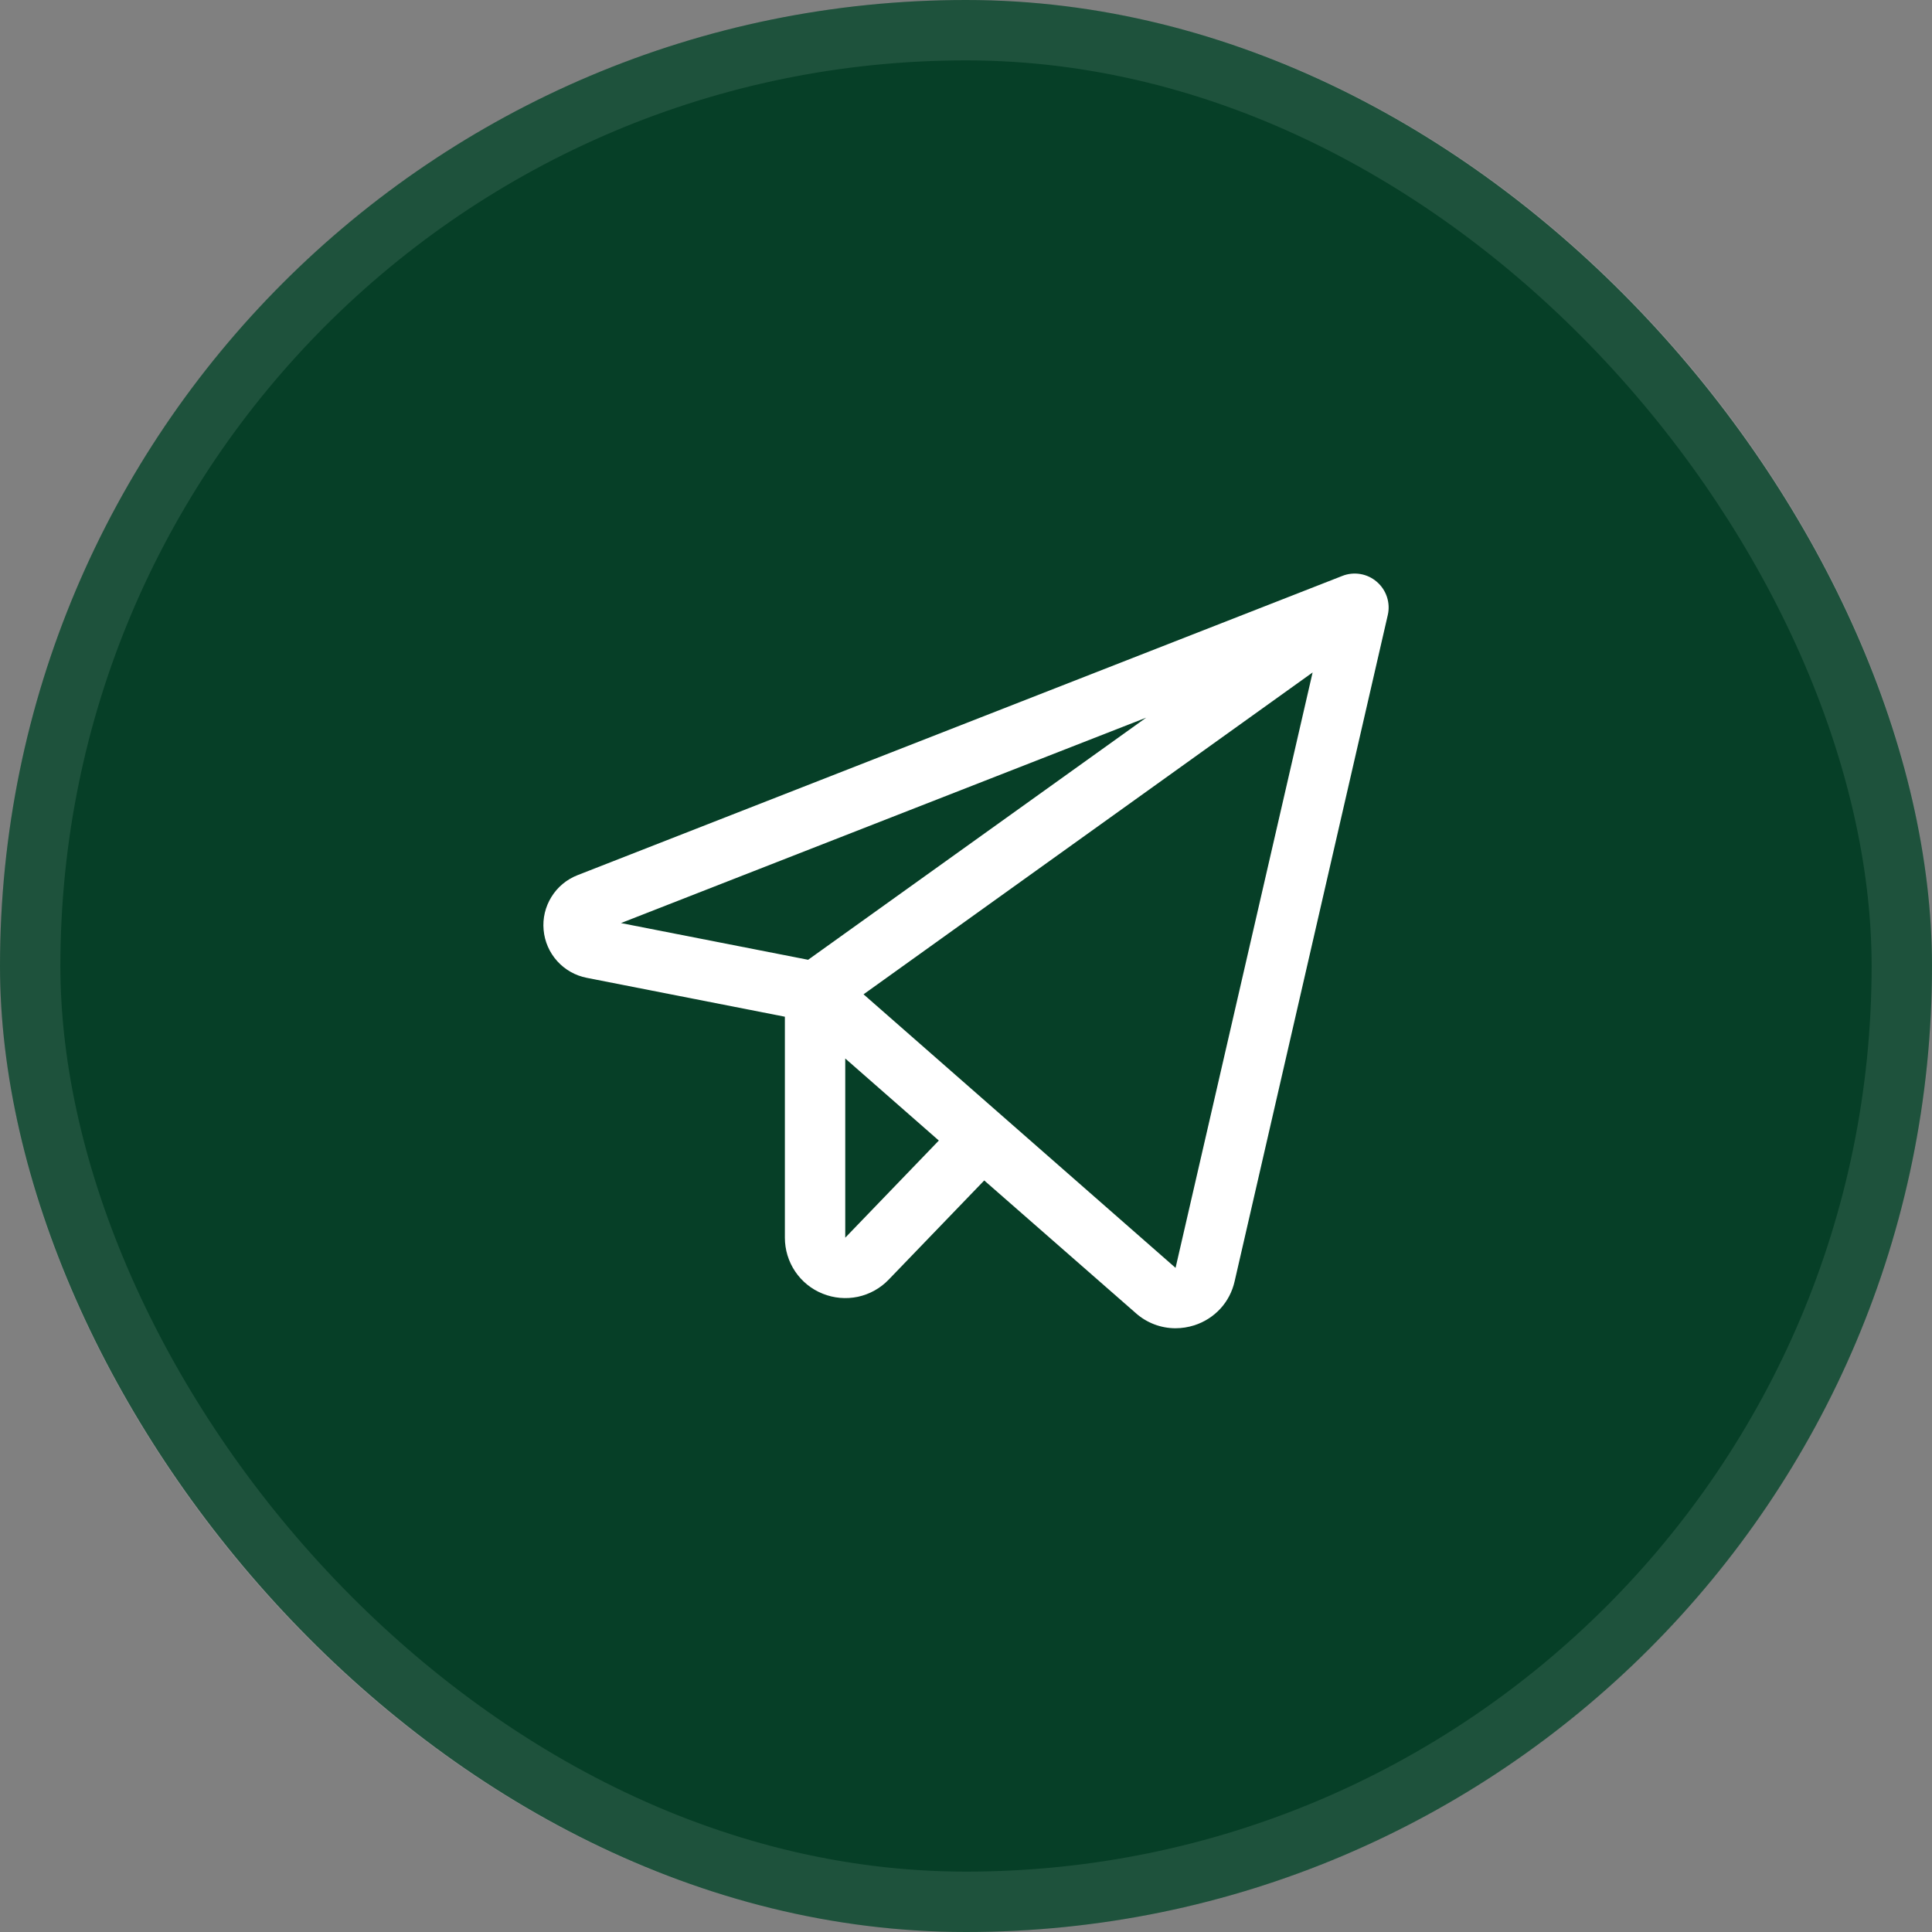
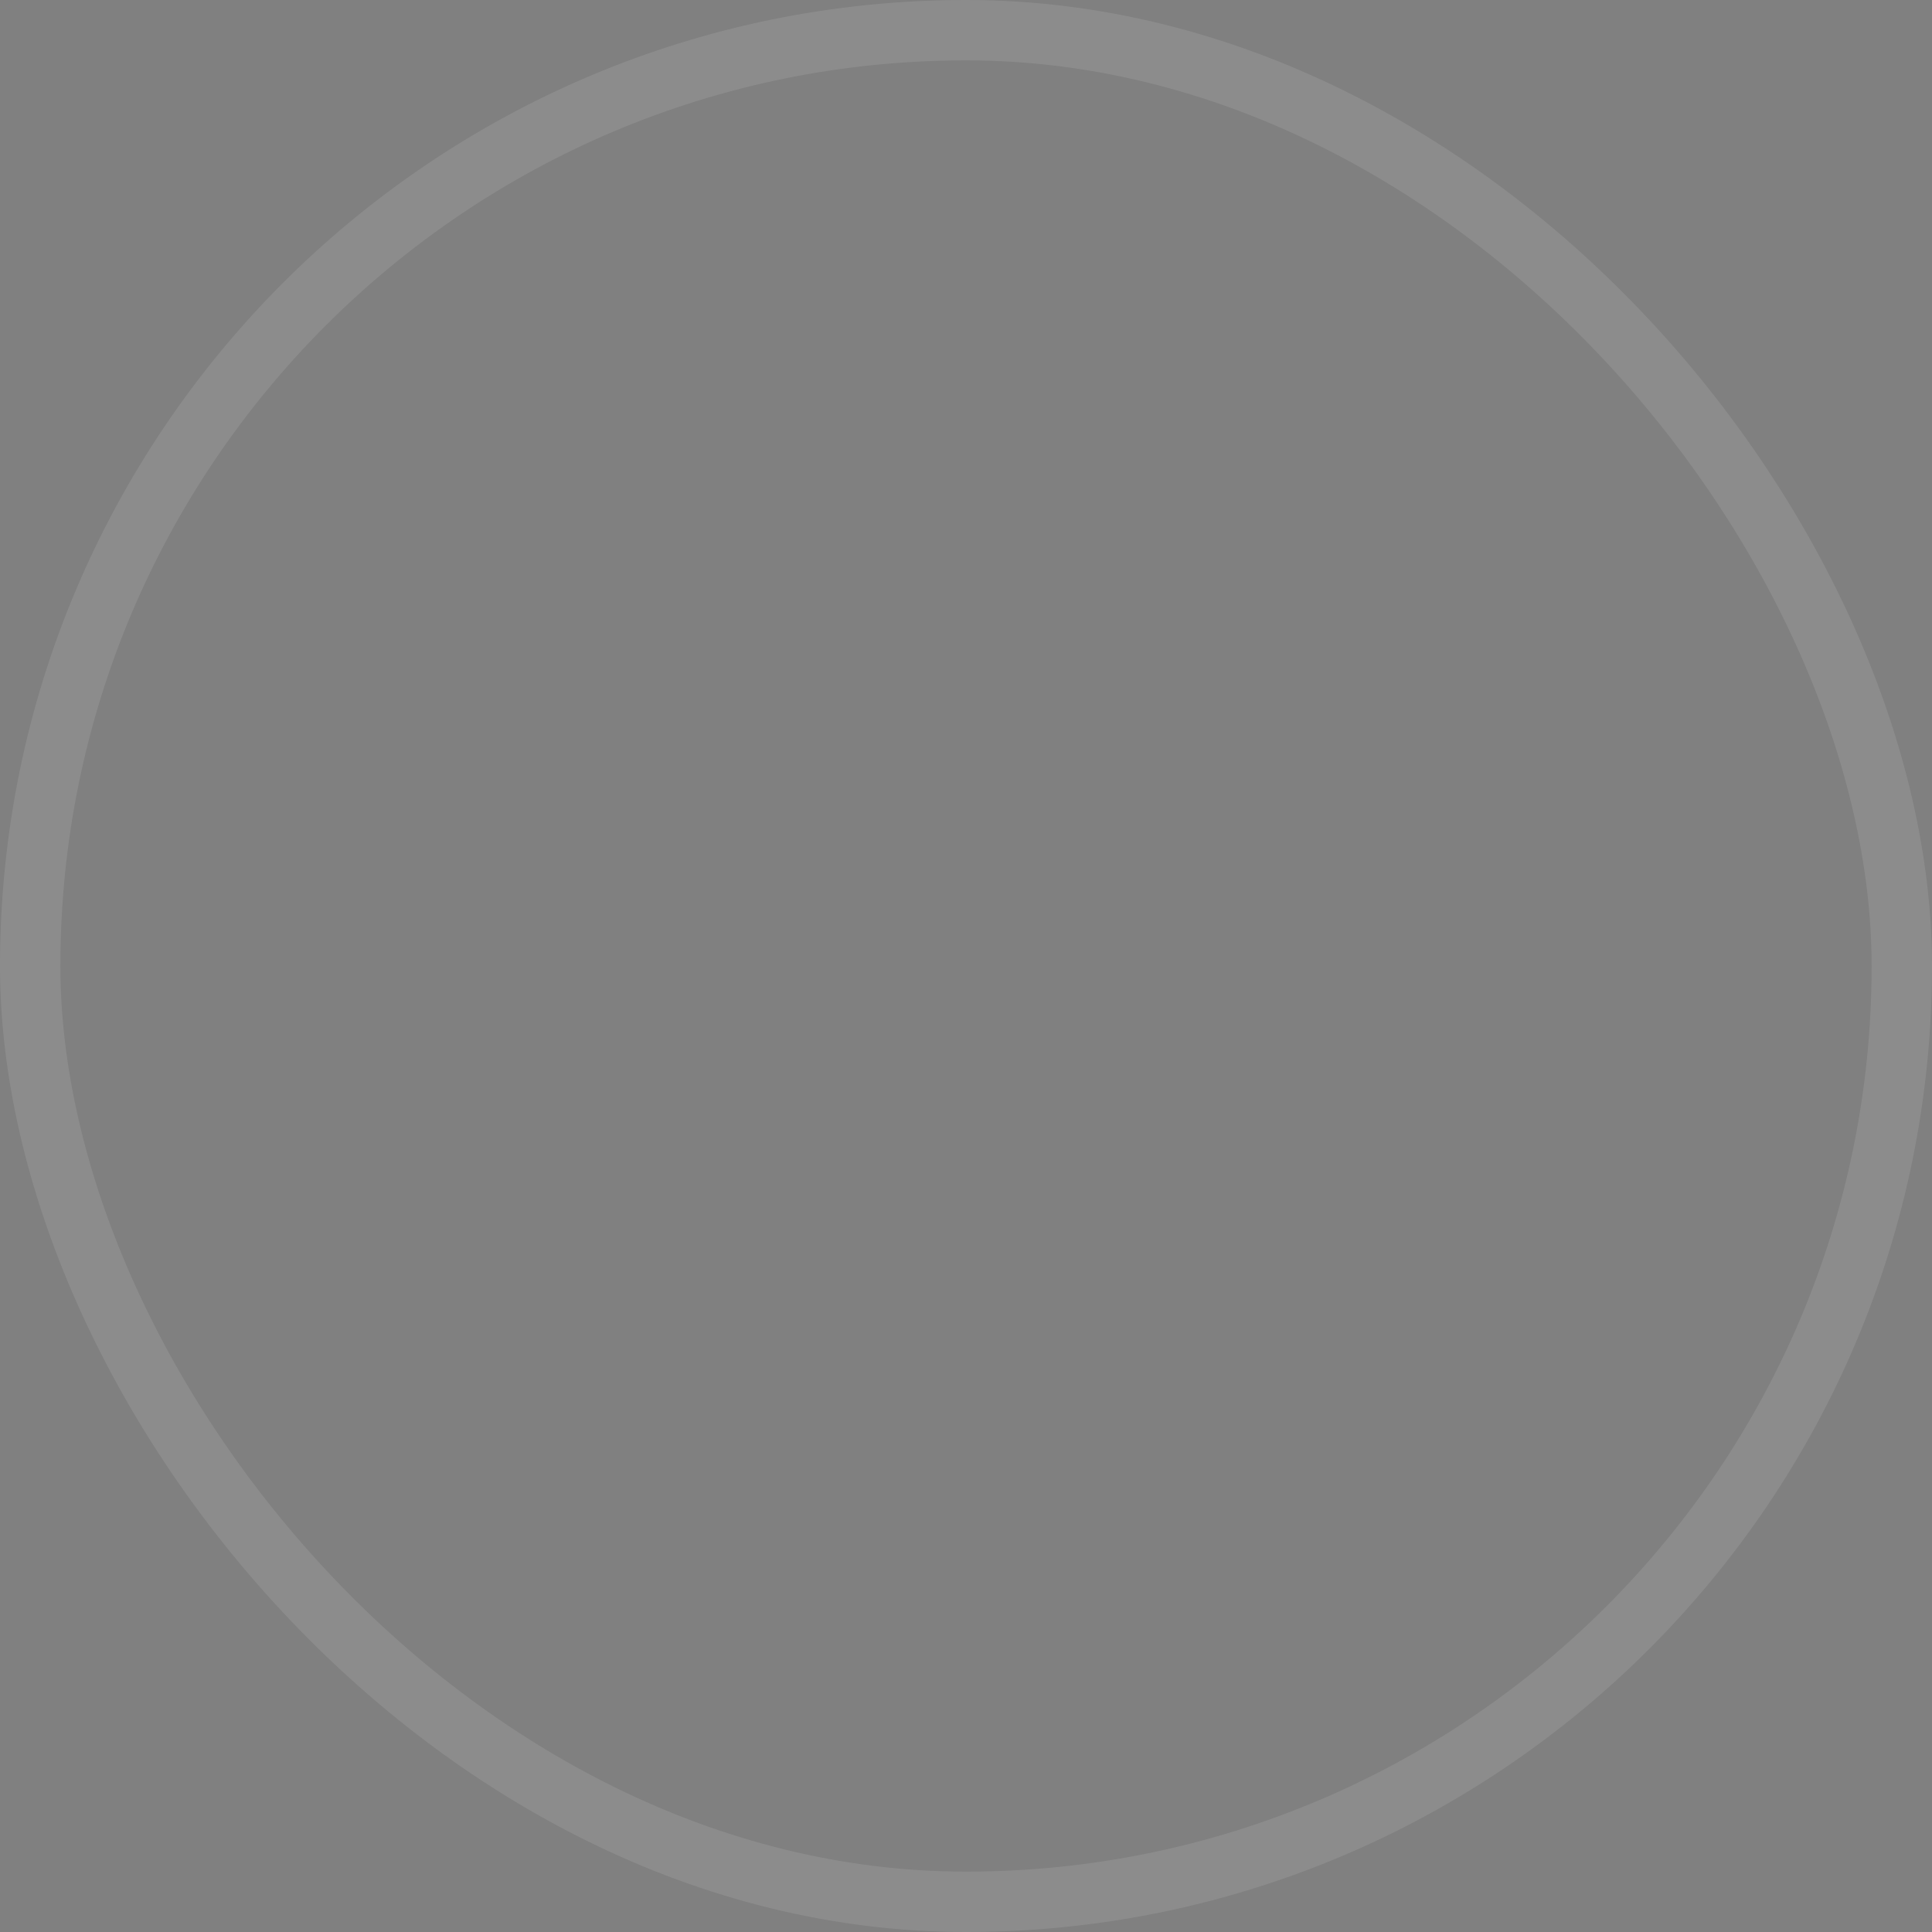
<svg xmlns="http://www.w3.org/2000/svg" width="32" height="32" viewBox="0 0 32 32" fill="none">
  <rect x="0" y="0" width="32" height="32" fill="#808080" stroke="none" />
-   <rect width="32" height="32" rx="16" fill="#063F27" />
  <rect x="0.5" y="0.5" width="31" height="31" rx="15.5" stroke="white" stroke-opacity="0.1" />
-   <path d="M22.805 9.637C22.728 9.57 22.634 9.525 22.533 9.508C22.432 9.491 22.328 9.501 22.233 9.539L9.567 14.495C9.387 14.565 9.235 14.691 9.134 14.855C9.032 15.019 8.986 15.211 9.004 15.403C9.021 15.595 9.1 15.776 9.229 15.919C9.358 16.062 9.529 16.159 9.719 16.196L13 16.84V20.5C13 20.699 13.059 20.894 13.17 21.059C13.282 21.225 13.44 21.353 13.625 21.427C13.81 21.502 14.013 21.52 14.209 21.479C14.404 21.437 14.582 21.338 14.72 21.194L16.302 19.552L18.813 21.75C18.994 21.911 19.228 22 19.47 22C19.576 22 19.681 21.983 19.782 21.951C19.947 21.898 20.096 21.803 20.213 21.676C20.33 21.549 20.411 21.392 20.449 21.224L22.986 10.187C23.009 10.088 23.004 9.984 22.972 9.887C22.94 9.79 22.883 9.704 22.805 9.637ZM18.984 11.887L13.385 15.897L10.285 15.289L18.984 11.887ZM14 20.5V17.532L15.55 18.891L14 20.5ZM19.471 21L14.303 16.469L21.741 11.138L19.471 21Z" fill="white" />
</svg>